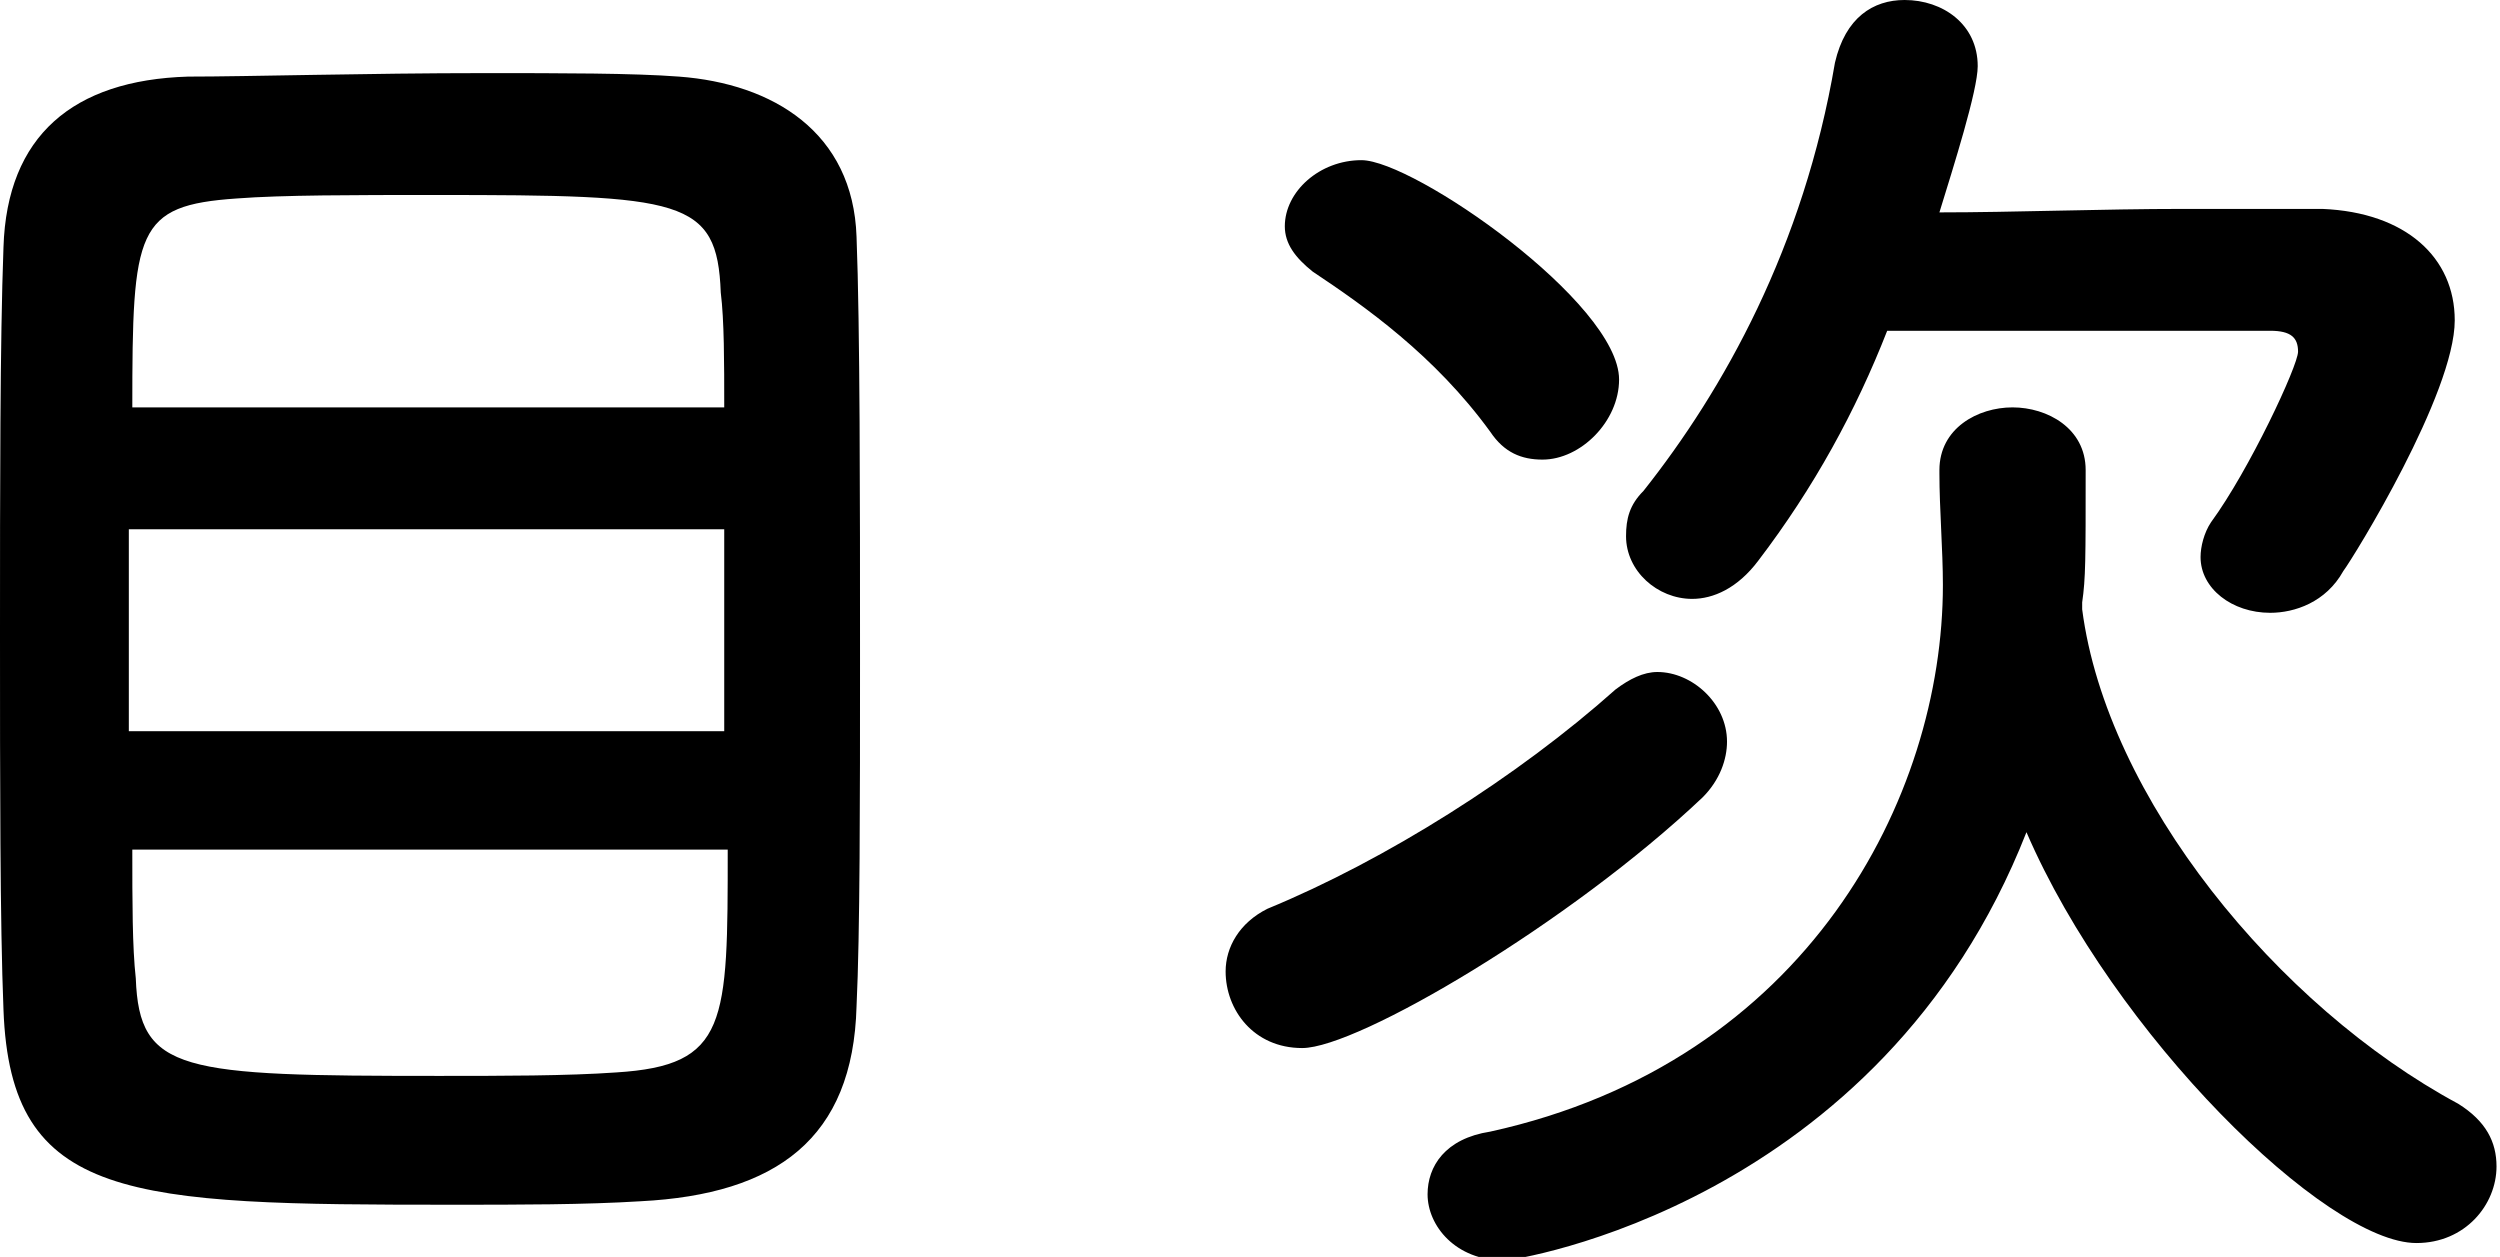
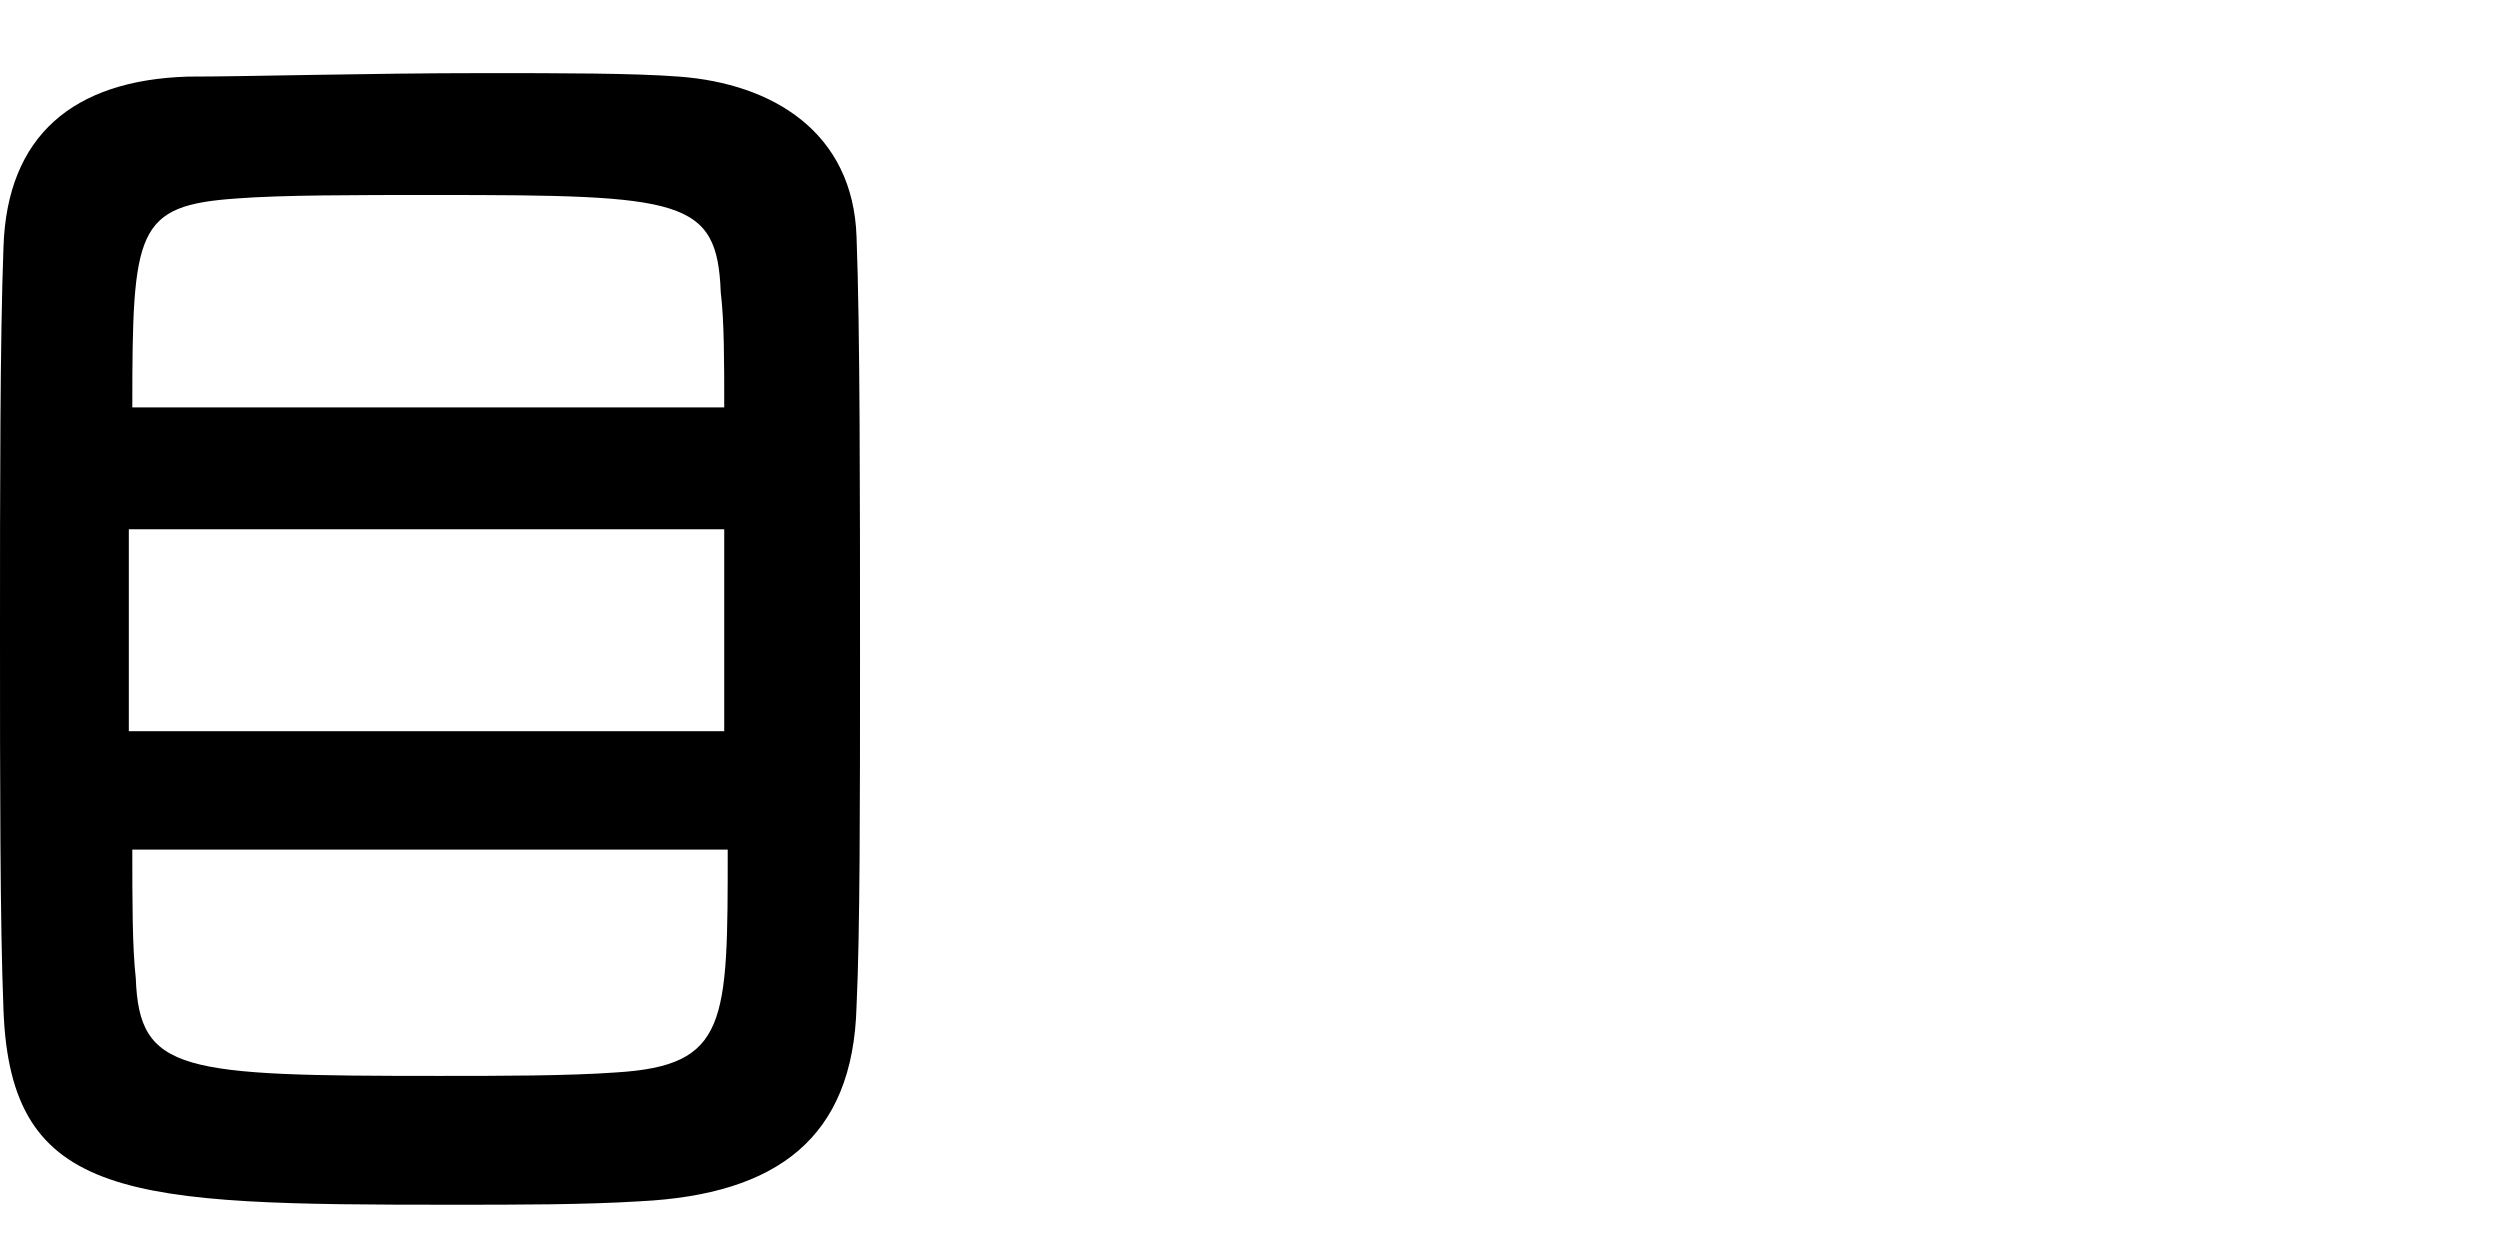
<svg xmlns="http://www.w3.org/2000/svg" enable-background="new 0 0 71.8 36.1" height="36.1" viewBox="0 0 71.8 36.1" width="71.8">
  <path d="m18.4 34.5c-1.6.1-3.5.1-5.4.1-9.3 0-12.7-.1-12.9-5.6-.1-2.5-.1-6.6-.1-10.8 0-4.1 0-8.4.1-11.1.1-3.2 2-4.8 5.3-4.9 1.7 0 5.2-.1 8.5-.1 2.2 0 4.3 0 5.6.1 2.7.2 5 1.6 5.1 4.6.1 2.6.1 7.5.1 12.1 0 4.1 0 7.9-.1 10-.1 3.8-2.3 5.4-6.2 5.6zm2.5-19.3h-17.2v5.8h17.1v-5.8zm-.1-3.5c0-1.3 0-2.5-.1-3.3-.1-2.7-1.1-2.8-8.2-2.8-2.3 0-4.4 0-5.7.1-2.9.2-3 .9-3 6zm-17 12.7c0 1.5 0 2.8.1 3.7.1 2.7 1.3 2.8 8.7 2.8 1.8 0 3.7 0 5.1-.1 3.2-.2 3.2-1.4 3.2-6.4z" />
-   <path d="m37.4 30.1c-1.4 0-2.2-1.1-2.2-2.2 0-.7.4-1.4 1.2-1.8 3.4-1.4 7.2-3.8 10-6.3.4-.3.8-.5 1.2-.5 1 0 2 .9 2 2 0 .5-.2 1.1-.7 1.6-3.8 3.6-9.9 7.2-11.5 7.2zm5.4-17.7c-1.6-2.2-3.6-3.6-5.1-4.6-.5-.4-.8-.8-.8-1.3 0-1 1-1.9 2.2-1.9 1.5 0 7.4 4.1 7.4 6.3 0 1.2-1.1 2.3-2.2 2.3-.6 0-1.1-.2-1.5-.8zm17 5.1c.7 5.4 5.6 11.4 10.8 14.2.8.5 1.1 1.1 1.1 1.8 0 1.1-.9 2.2-2.3 2.2-2.6 0-8.7-6-11.2-11.8-4.2 10.7-14.7 12.3-15 12.3-1.4 0-2.2-1-2.2-1.9 0-.8.5-1.6 1.8-1.8 9.1-2 13-9.6 13-15.7 0-1-.1-2.2-.1-3.2v-.1c0-1.2 1.1-1.8 2.1-1.8s2.1.6 2.1 1.8c0 2.6 0 3.1-.1 3.8zm-9.3-1.4c-.6.8-1.3 1.1-1.9 1.1-1 0-1.9-.8-1.9-1.8 0-.5.1-.9.5-1.3 2.3-2.9 4.6-7 5.5-12.3.3-1.3 1.1-1.8 2-1.8 1.1 0 2.1.7 2.1 1.9 0 .7-.7 2.9-1.1 4.2 2.1 0 4.7-.1 7-.1h4c2.4.1 3.8 1.4 3.8 3.2 0 2.1-2.9 6.8-3.2 7.2-.5.9-1.4 1.2-2.1 1.2-1.1 0-2-.7-2-1.6 0-.3.1-.7.3-1 1.1-1.5 2.5-4.5 2.5-4.9s-.2-.6-.8-.6c-1.5 0-4.8 0-7.7 0-1.2 0-2.3 0-3.3 0-.9 2.3-2.1 4.5-3.7 6.6z" />
</svg>